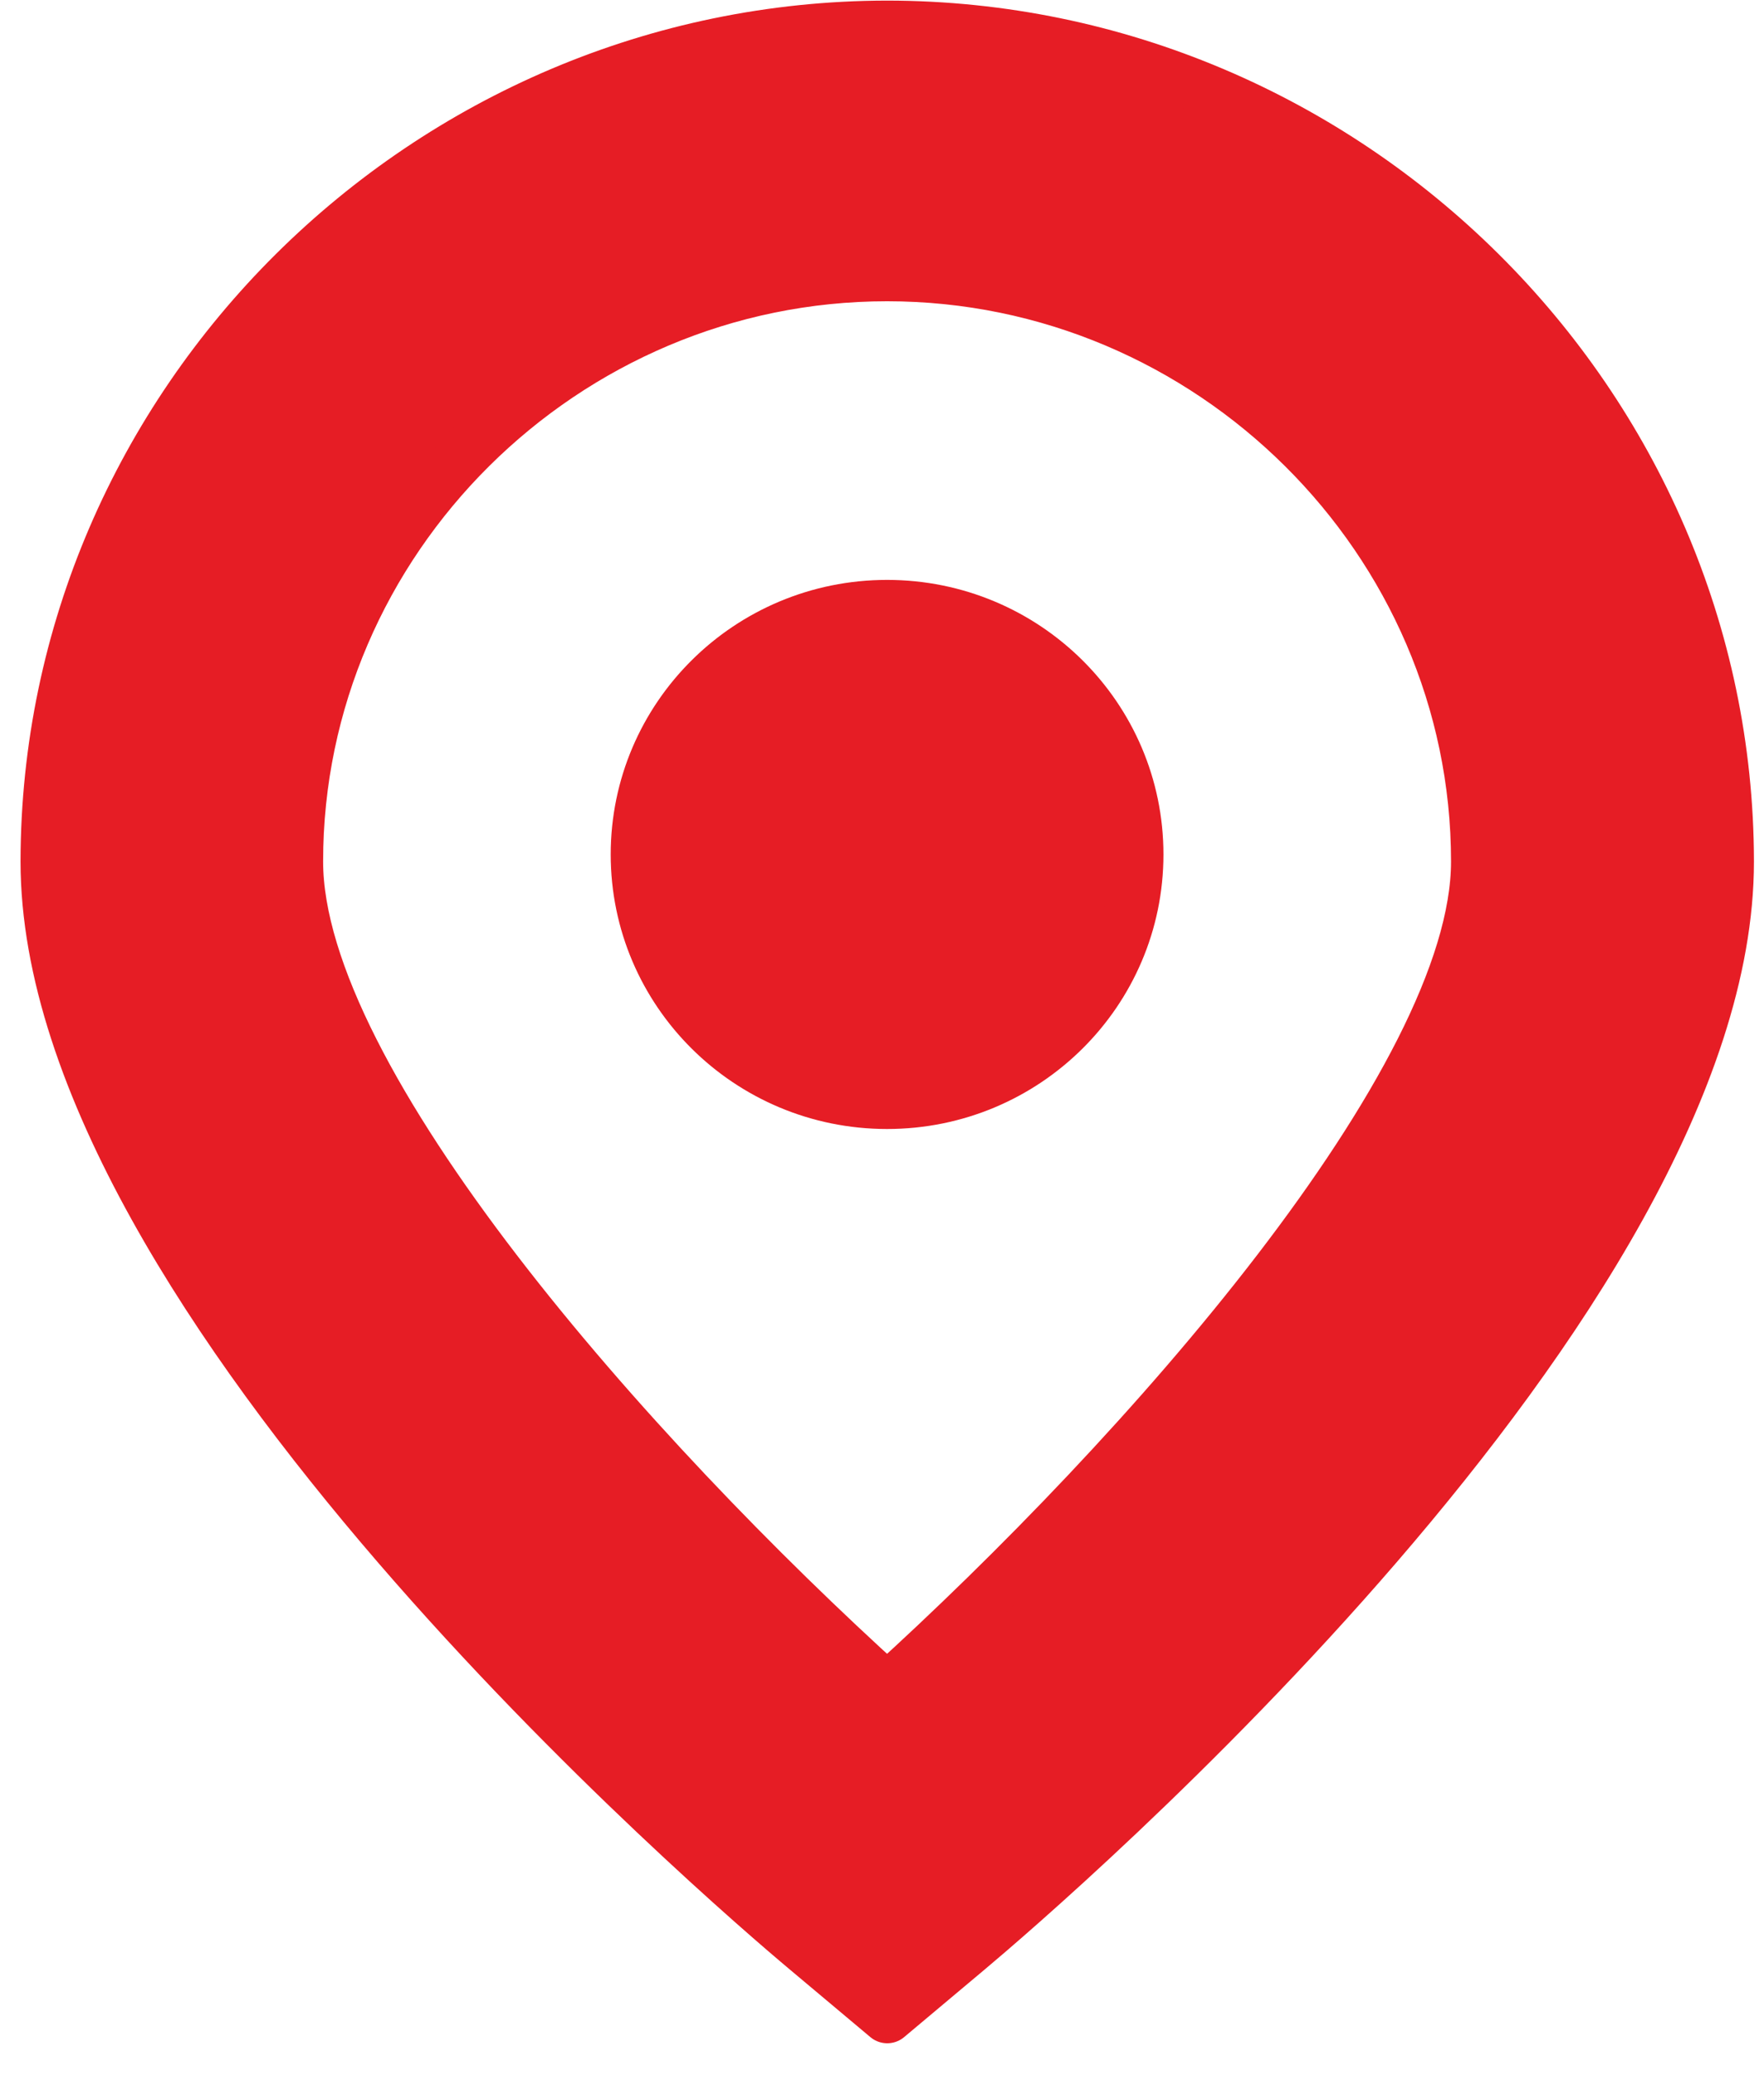
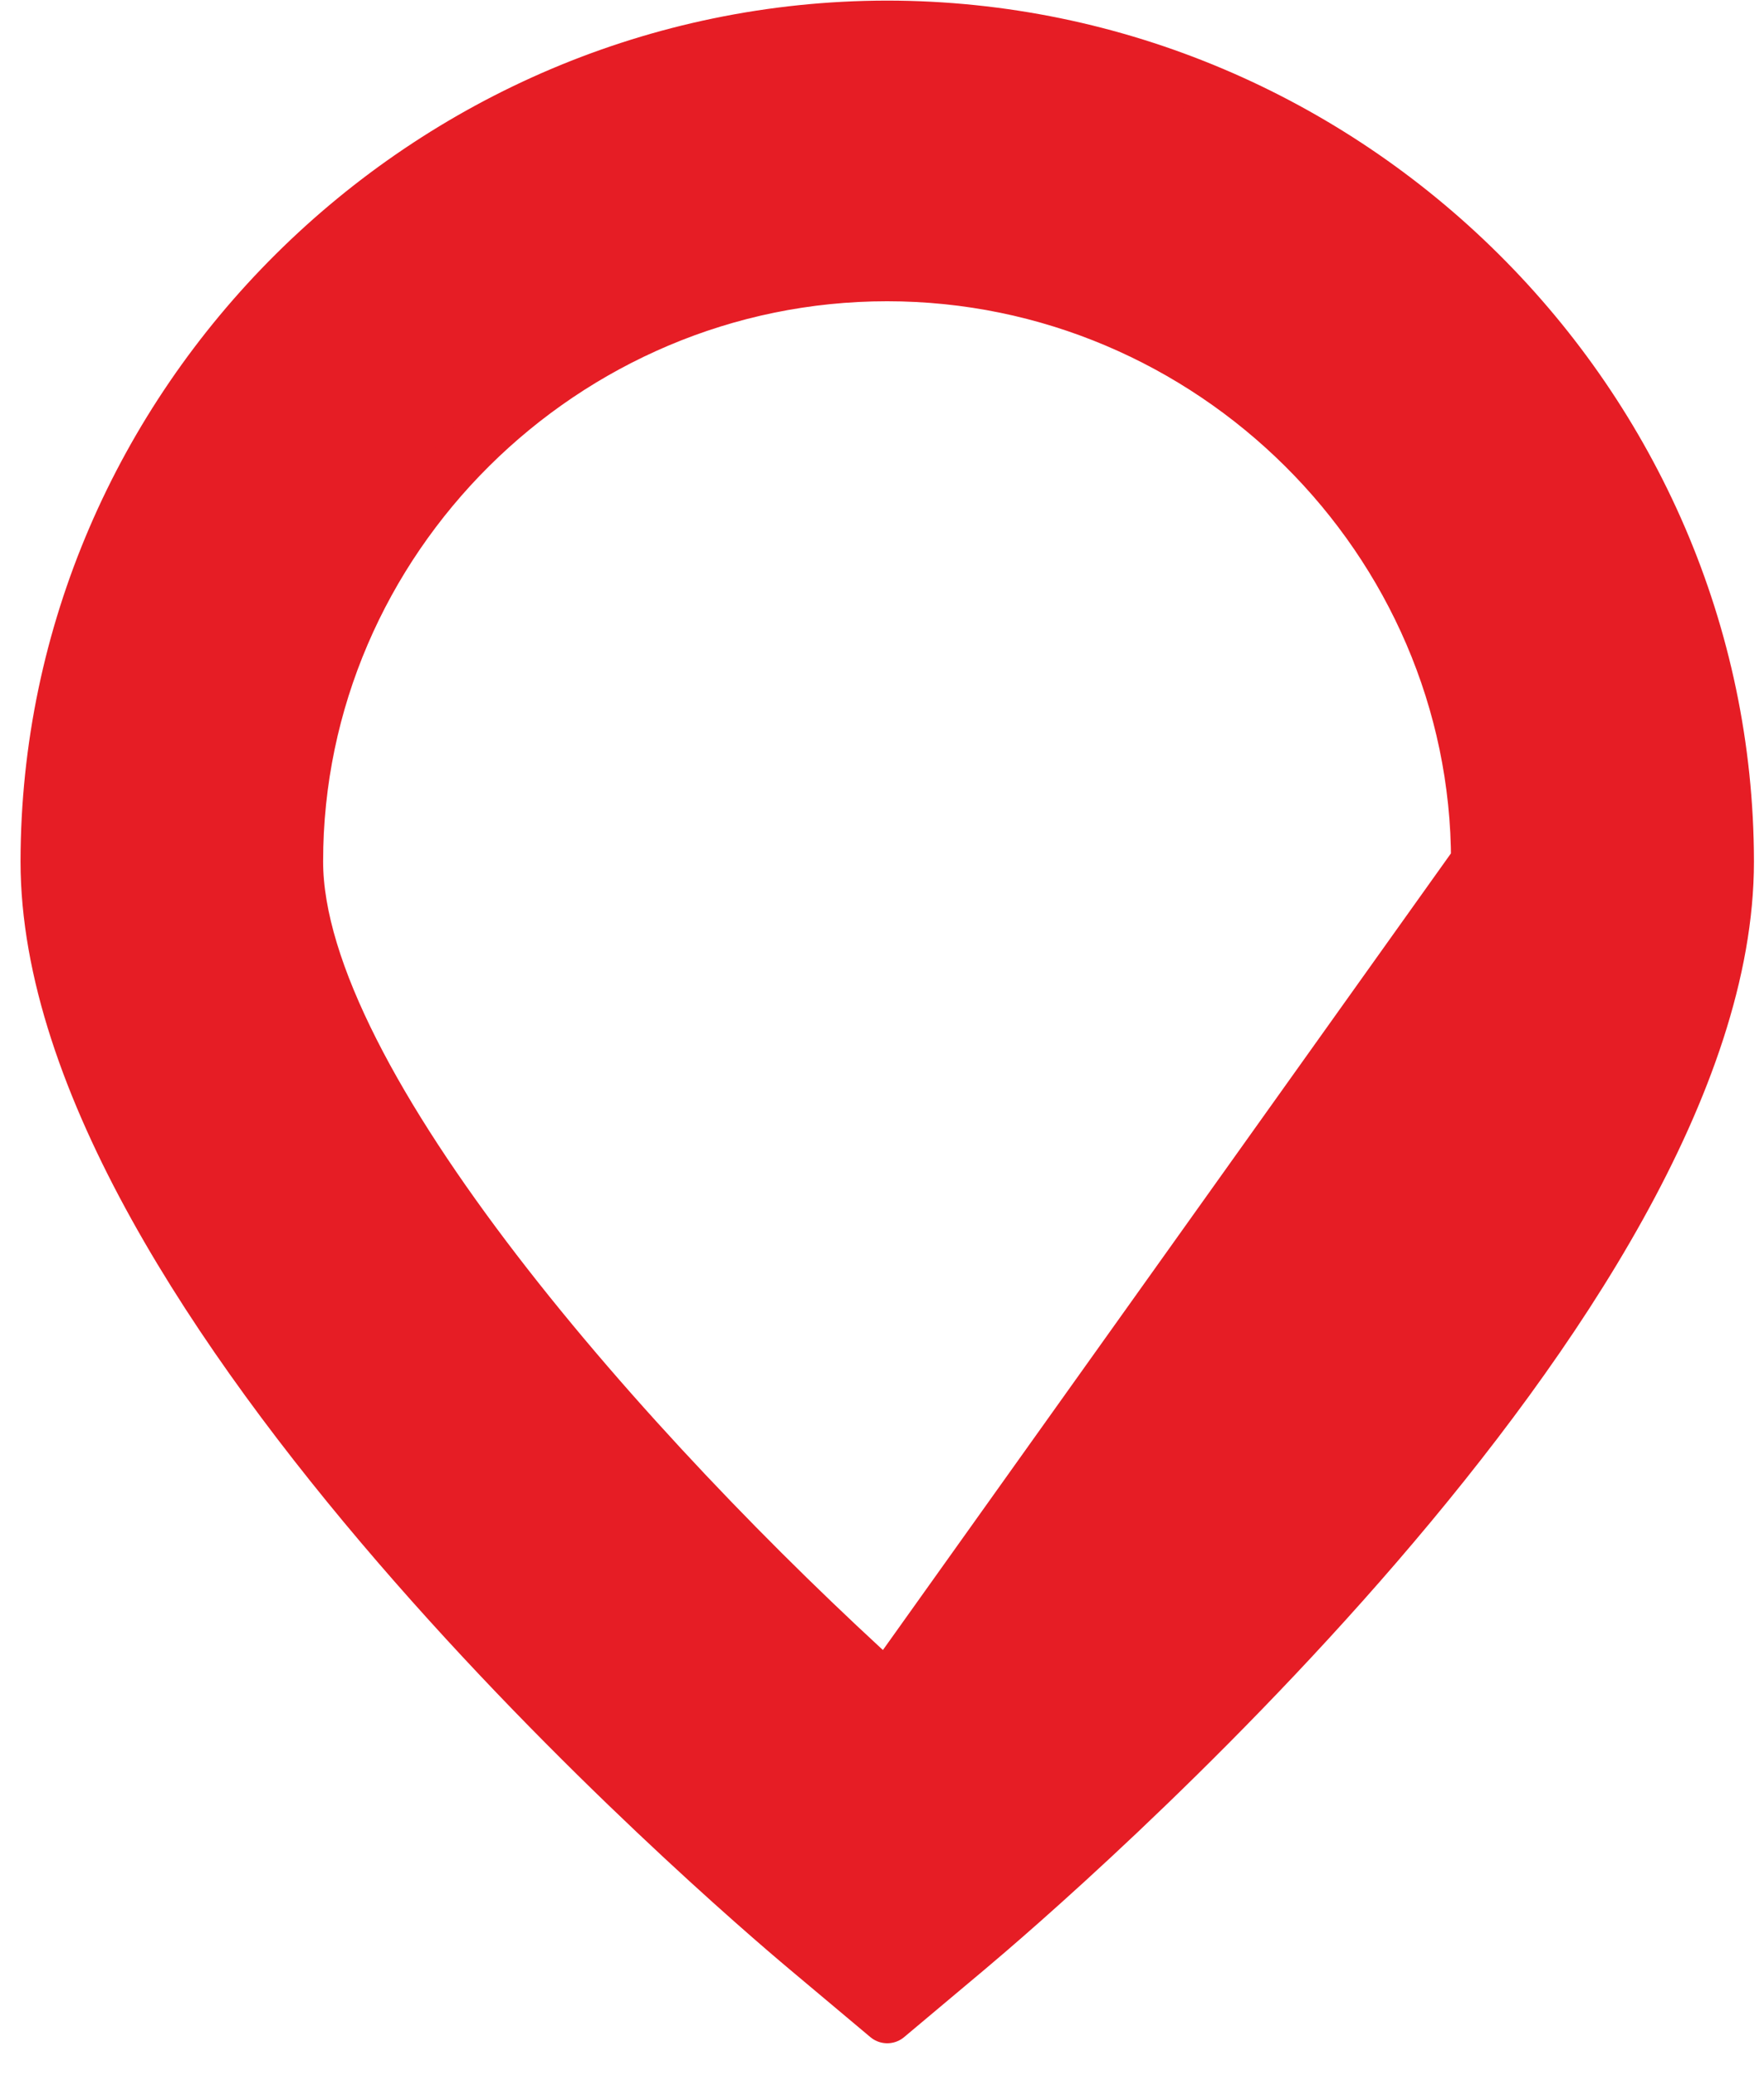
<svg xmlns="http://www.w3.org/2000/svg" width="100%" height="100%" viewBox="0 0 34 40" version="1.1" xml:space="preserve" style="fill-rule:evenodd;clip-rule:evenodd;stroke-linejoin:round;stroke-miterlimit:2;">
  <g transform="matrix(1,0,0,1,-1135.53,-830.328)">
    <g transform="matrix(1,0,0,1,1599.45,3688.18)">
      <g transform="matrix(-1.64,0,0,0.581,2503.2,-2888.25)">
        <g>
          <g transform="matrix(-0.046,0,0,0.129,1810.57,53.143)">
-             <path d="M256,0.448C138.253,0.588 41.408,97.442 41.28,215.189C41.28,327.701 215.488,478.208 235.413,495.019L256.043,512.448L276.672,495.019C296.555,478.208 470.805,327.701 470.805,215.189C470.677,97.41 373.779,0.541 256,0.448ZM256,428.032C190.613,368.469 105.237,271.701 105.237,215.189C105.237,132.483 173.294,64.427 256,64.427C338.706,64.427 406.763,132.483 406.763,215.189C406.763,271.595 321.365,368.405 256,428.032Z" style="fill:rgb(230,29,37);fill-rule:nonzero;stroke:rgb(230,29,37);stroke-width:13.35px;" />
+             <path d="M256,0.448C138.253,0.588 41.408,97.442 41.28,215.189C41.28,327.701 215.488,478.208 235.413,495.019L256.043,512.448L276.672,495.019C296.555,478.208 470.805,327.701 470.805,215.189C470.677,97.41 373.779,0.541 256,0.448ZM256,428.032C190.613,368.469 105.237,271.701 105.237,215.189C105.237,132.483 173.294,64.427 256,64.427C338.706,64.427 406.763,132.483 406.763,215.189Z" style="fill:rgb(230,29,37);fill-rule:nonzero;stroke:rgb(230,29,37);stroke-width:13.35px;" />
          </g>
          <g transform="matrix(-0.046,0,0,0.129,1810.57,53.143)">
-             <circle cx="256" cy="213.376" r="63.936" style="fill:rgb(230,29,37);stroke:rgb(230,29,37);stroke-width:13.35px;" />
-           </g>
+             </g>
        </g>
      </g>
    </g>
  </g>
</svg>